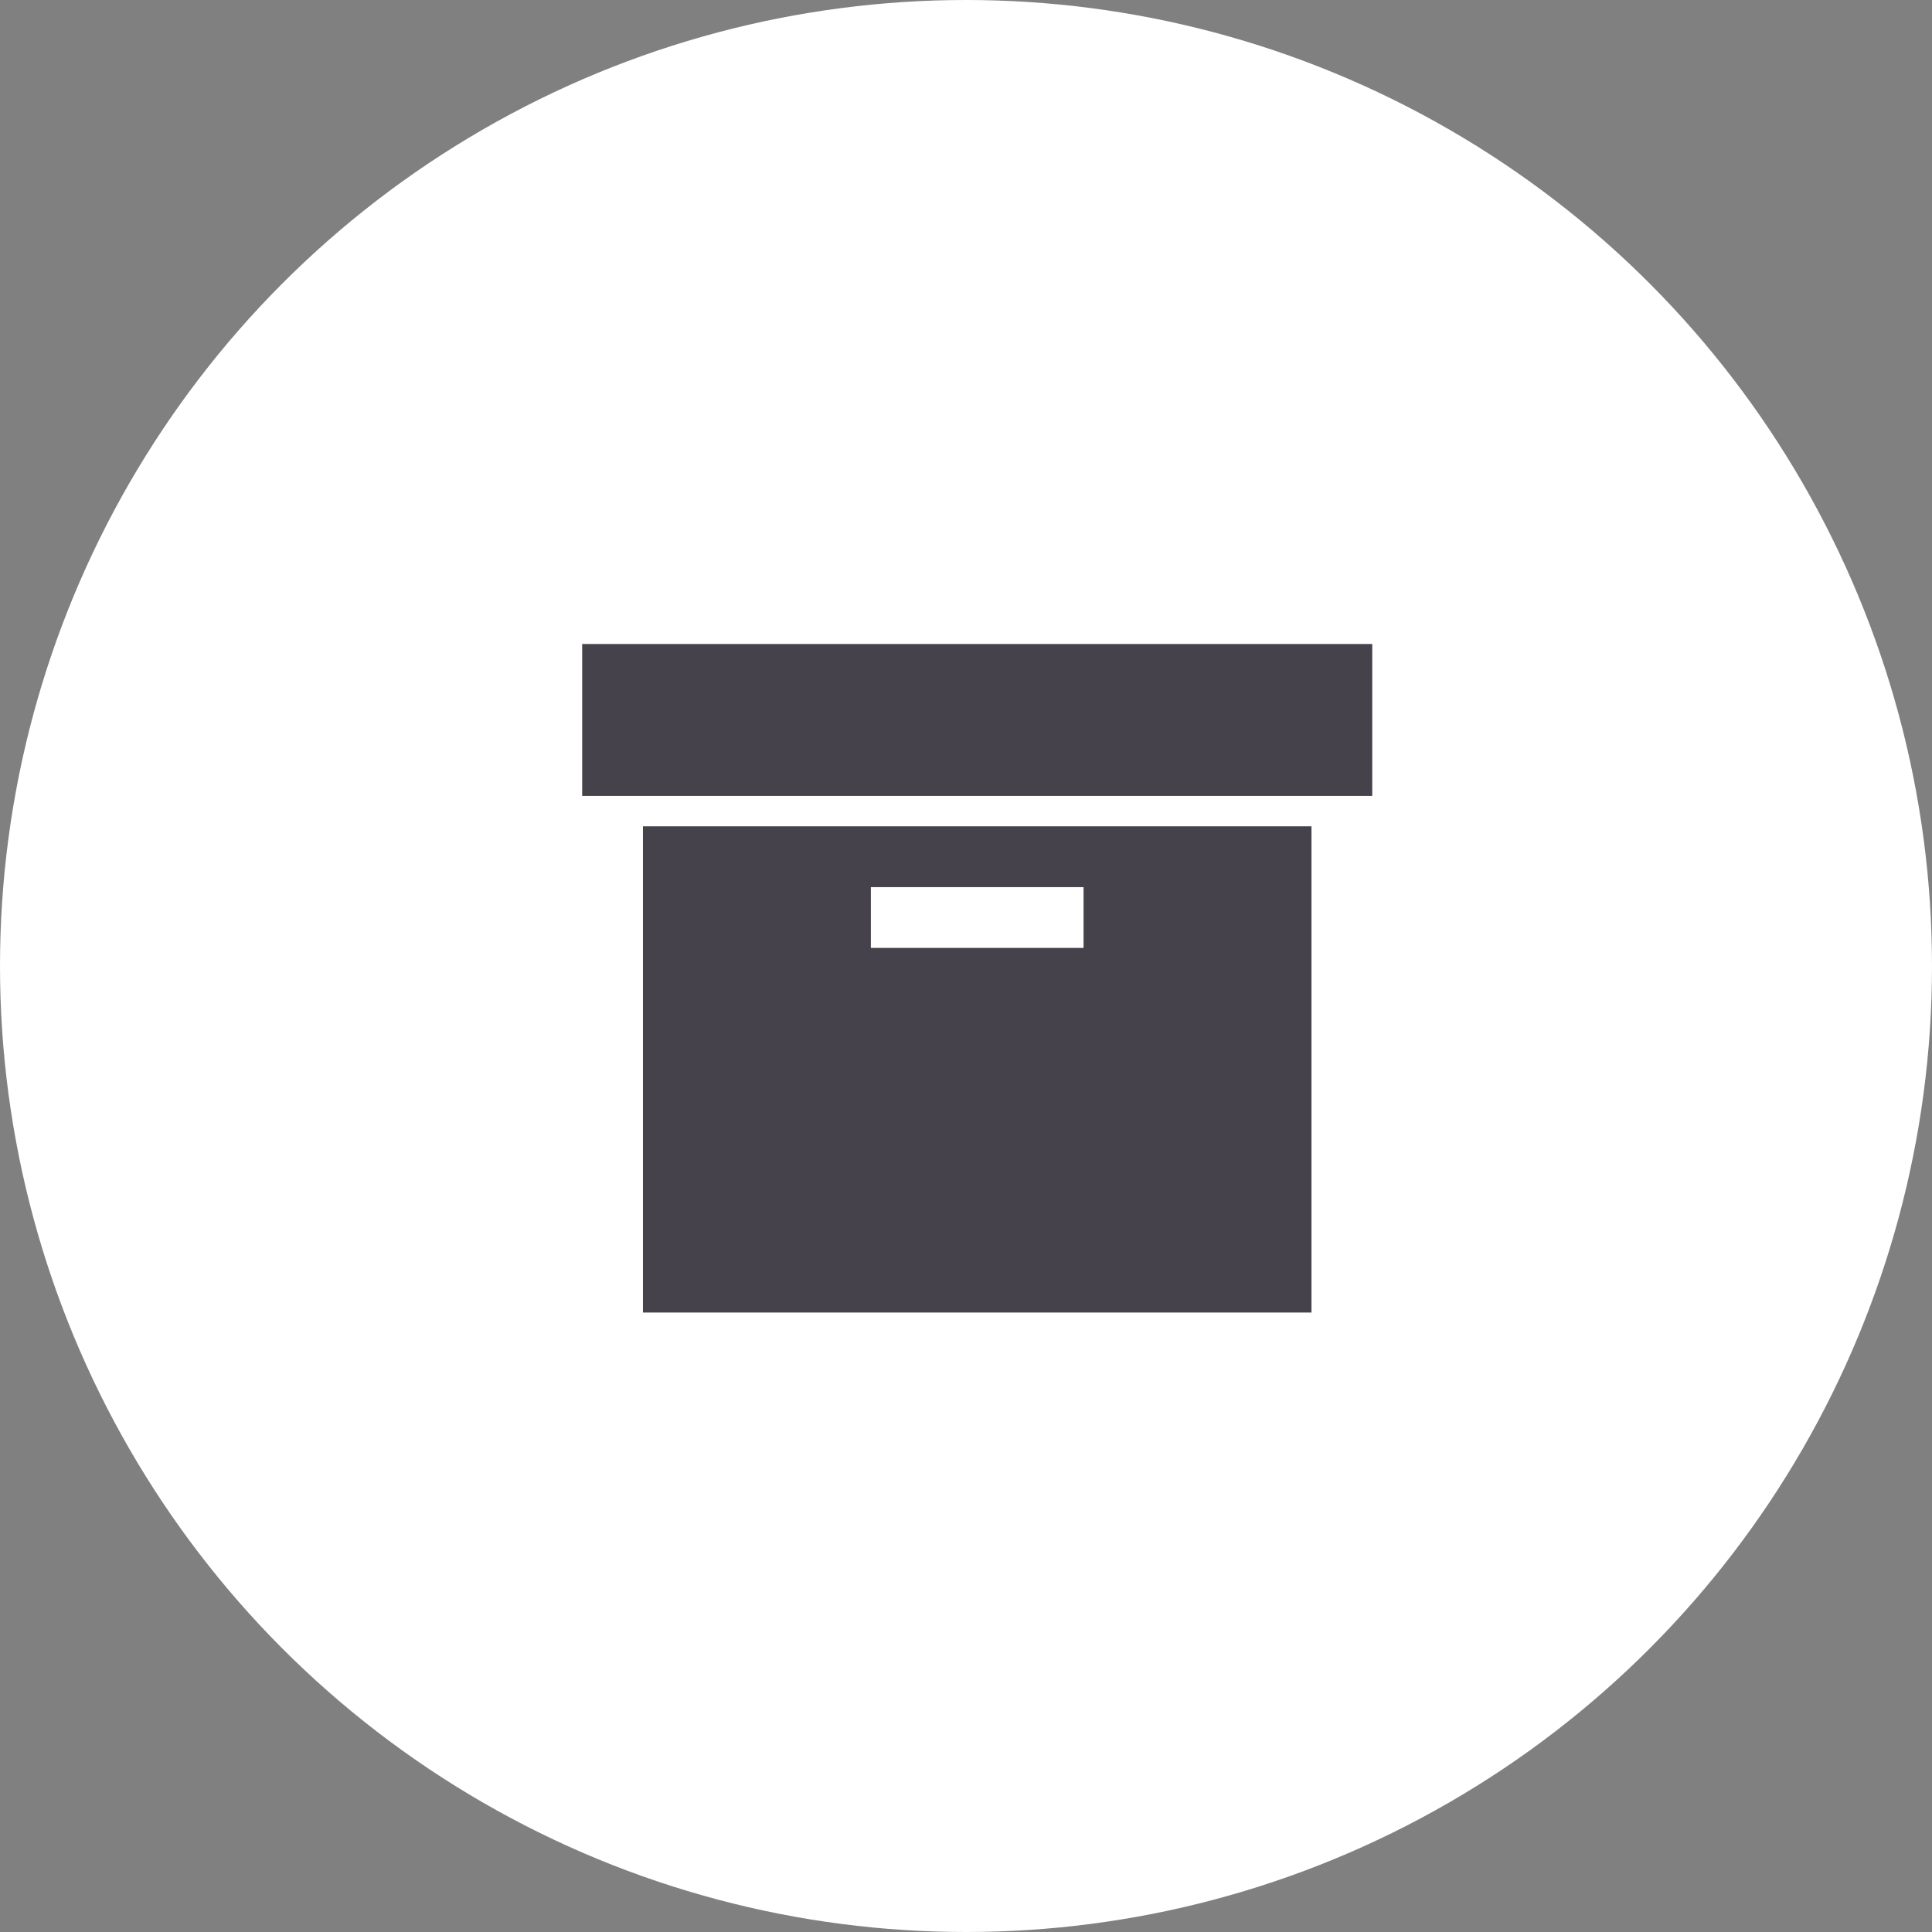
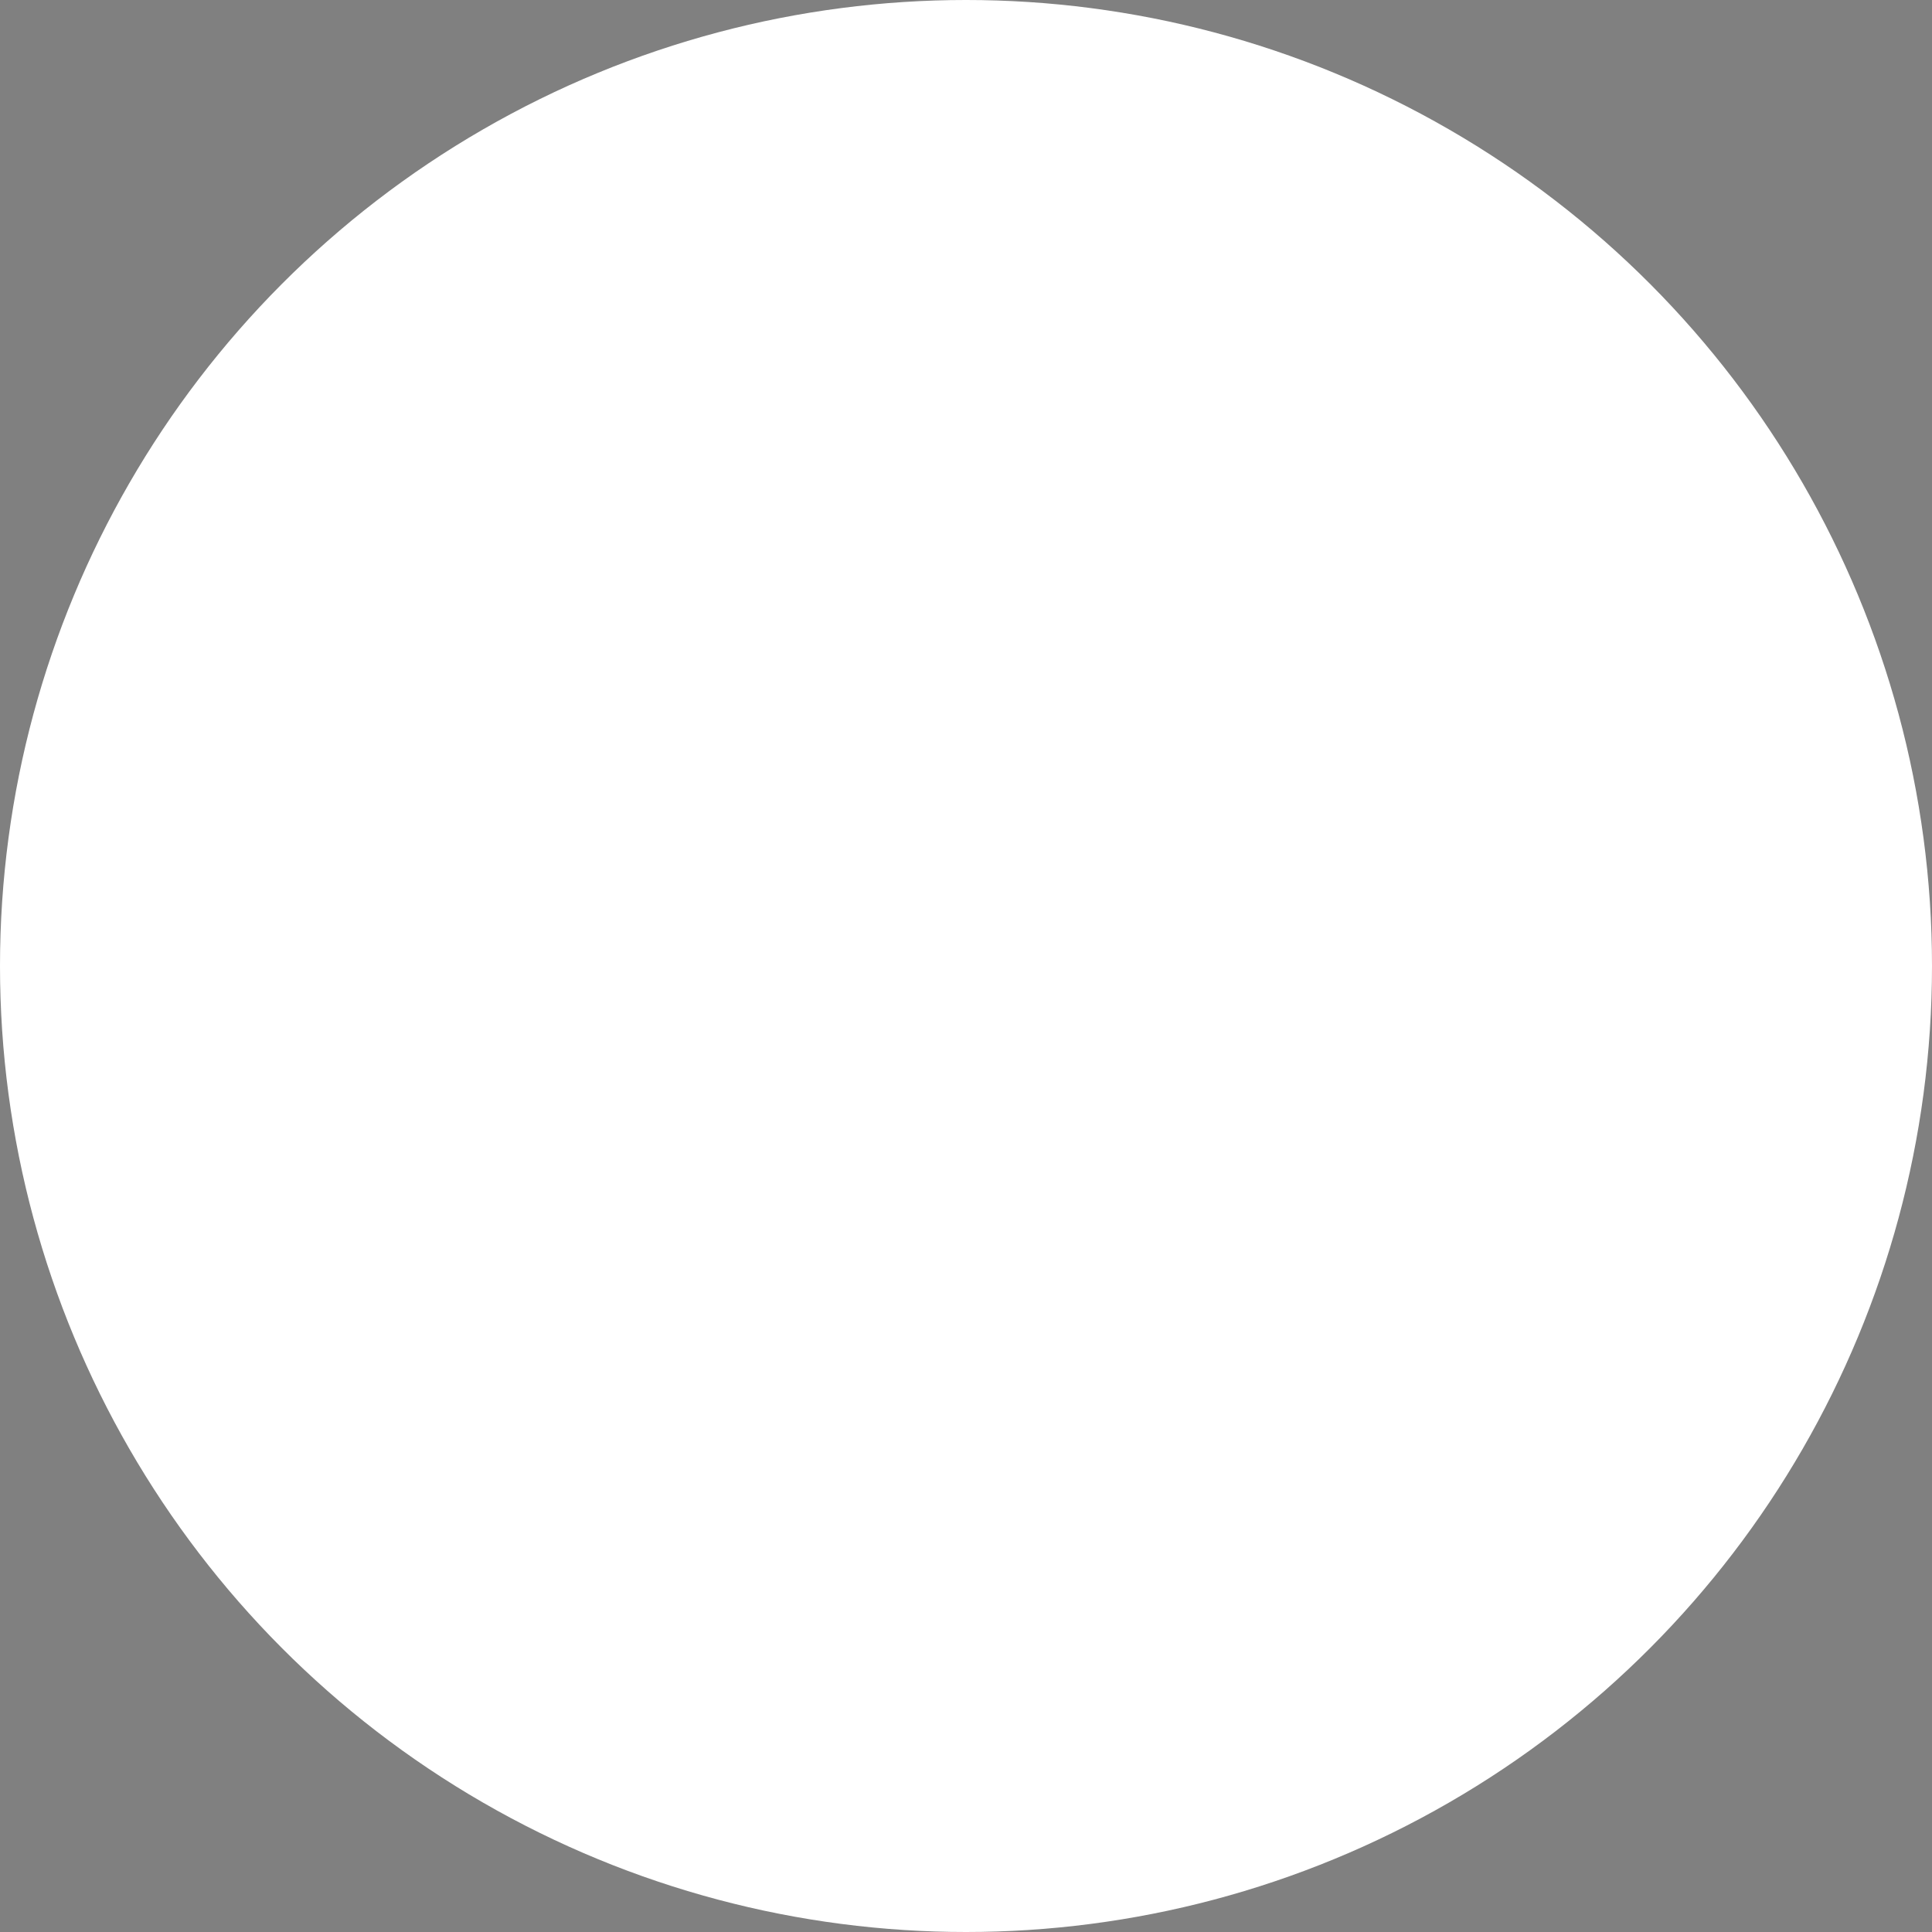
<svg xmlns="http://www.w3.org/2000/svg" width="33" height="33" viewBox="0 0 33 33" fill="none">
  <rect x="0" y="0" width="33" height="33" fill="#808080" stroke="none" />
  <circle cx="16.5" cy="16.5" r="16.5" fill="white" />
-   <path d="M9.944 11H23.439V13.595H9.944V11Z" fill="#45424B" />
-   <path d="M10.982 22.419H22.401V14.114H10.982V22.419ZM14.875 15.153H18.508V16.191H14.875V15.153Z" fill="#45424B" />
</svg>